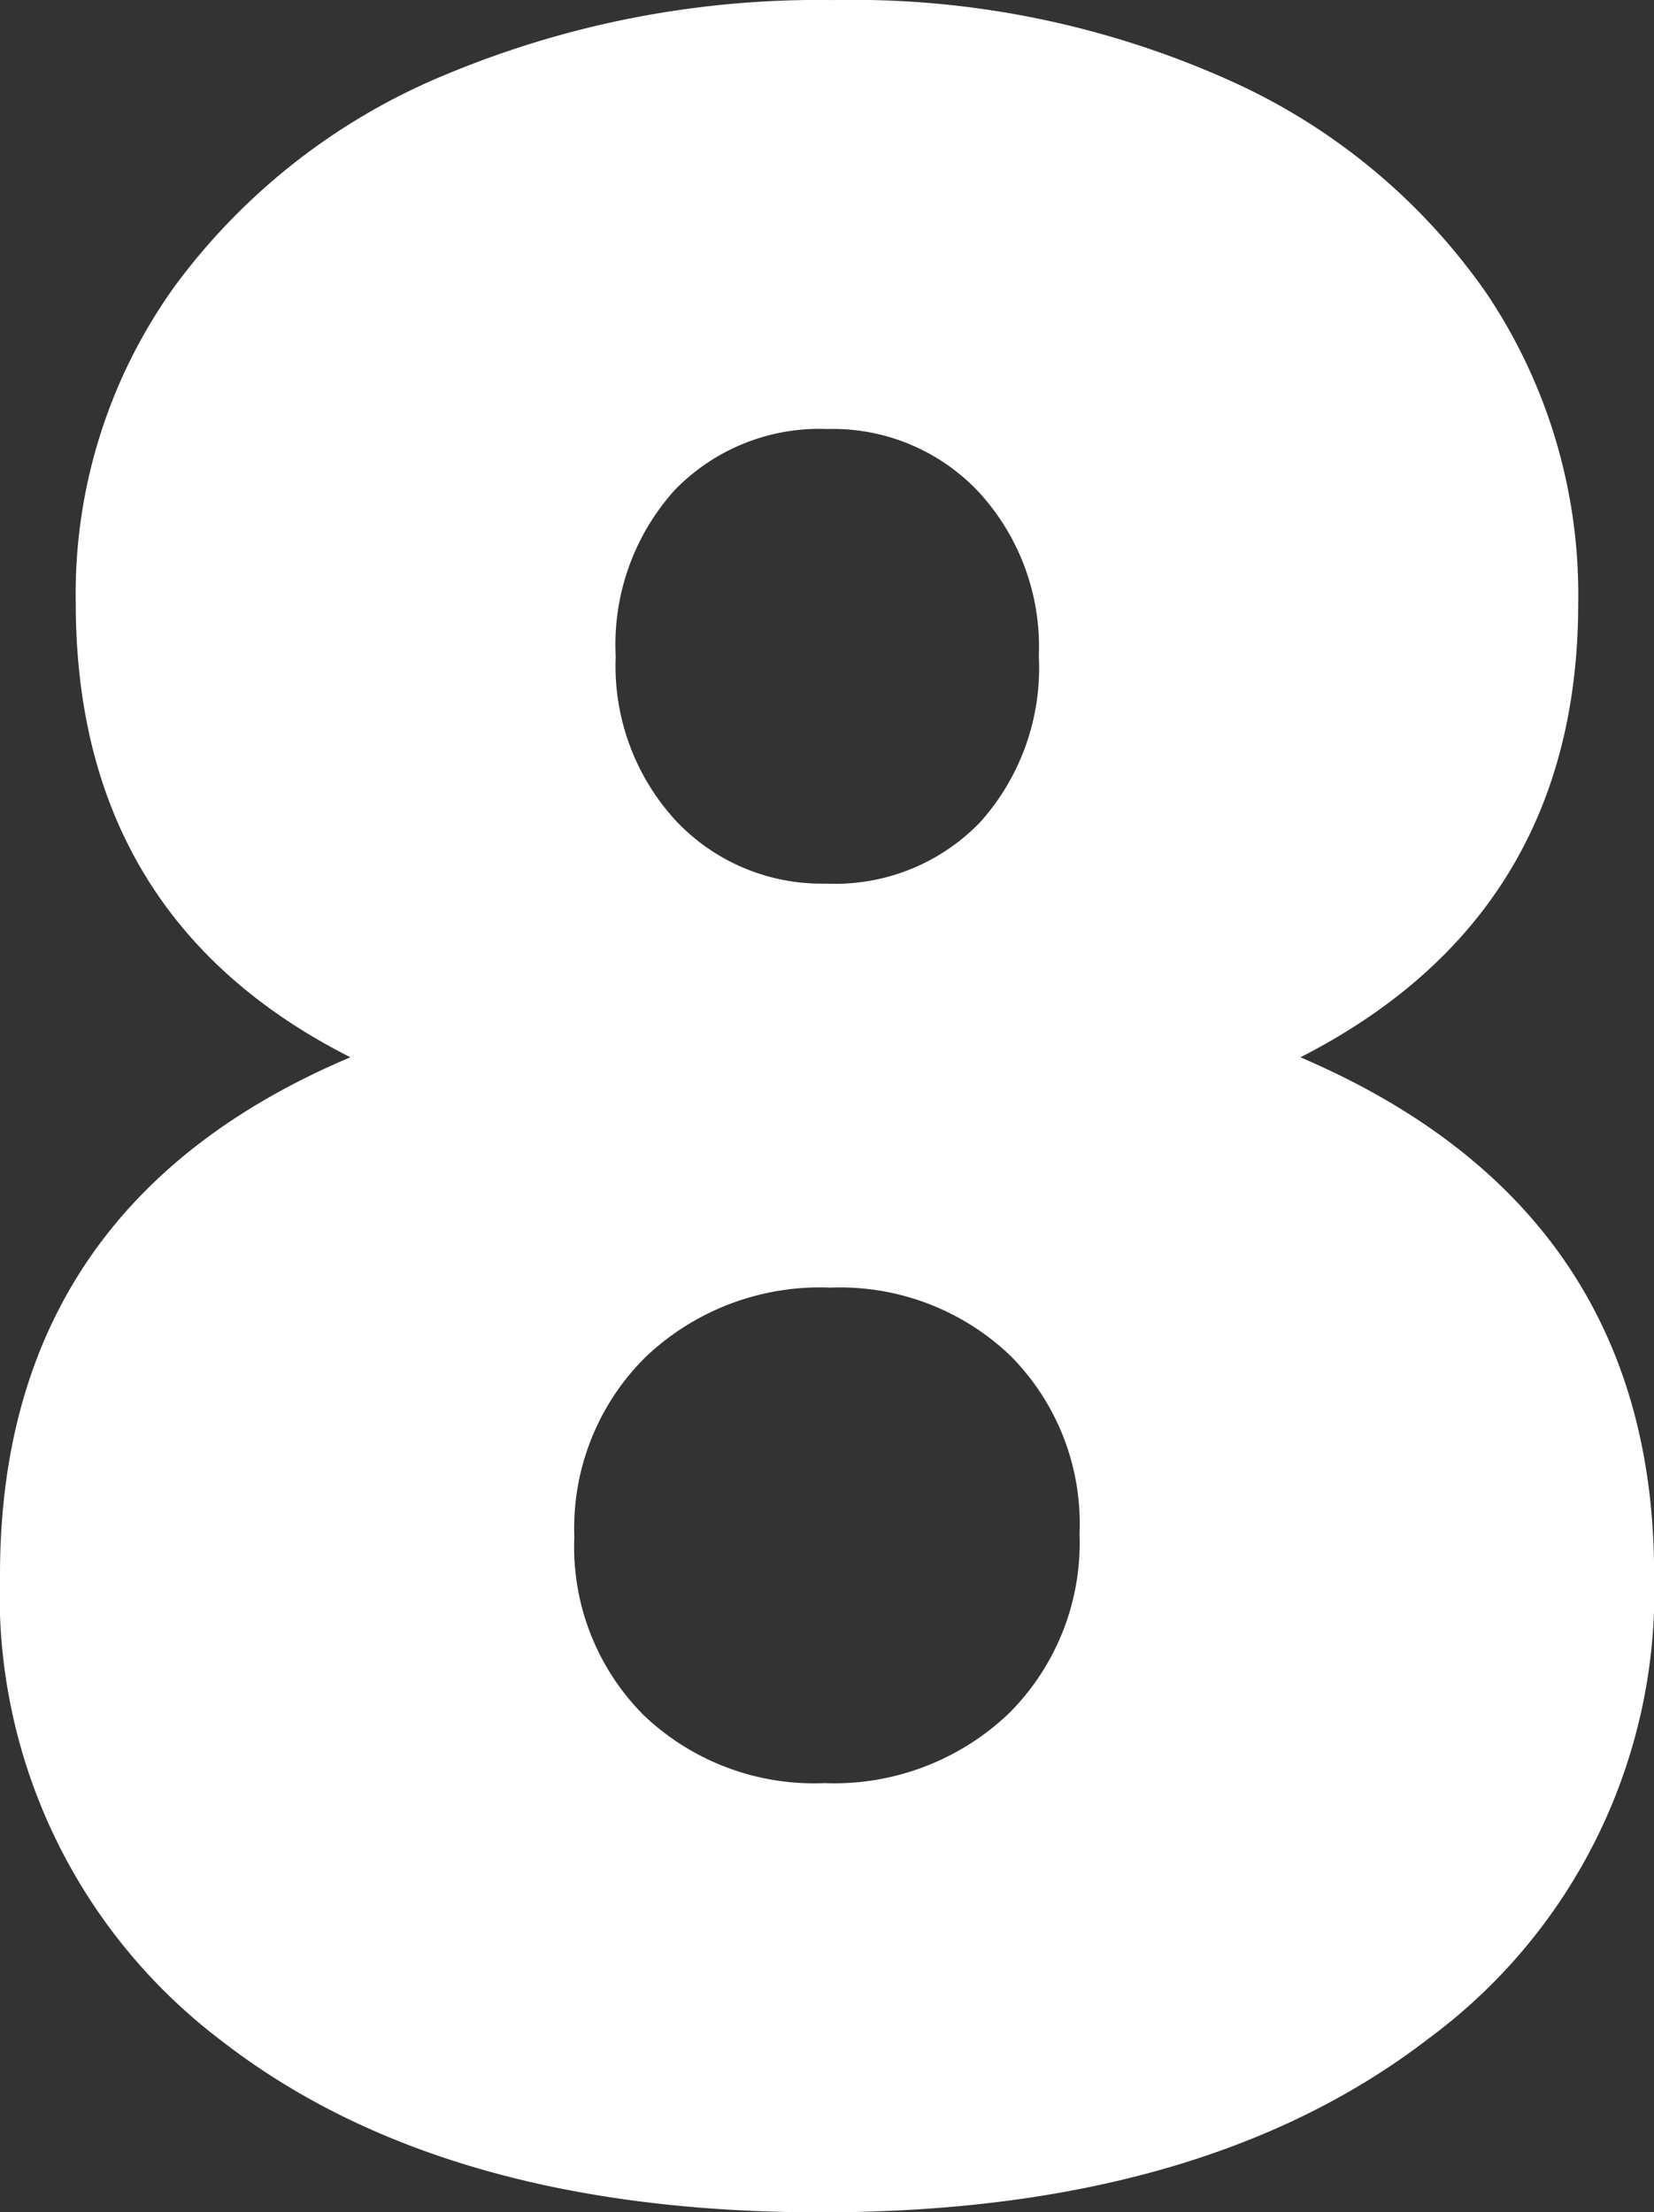
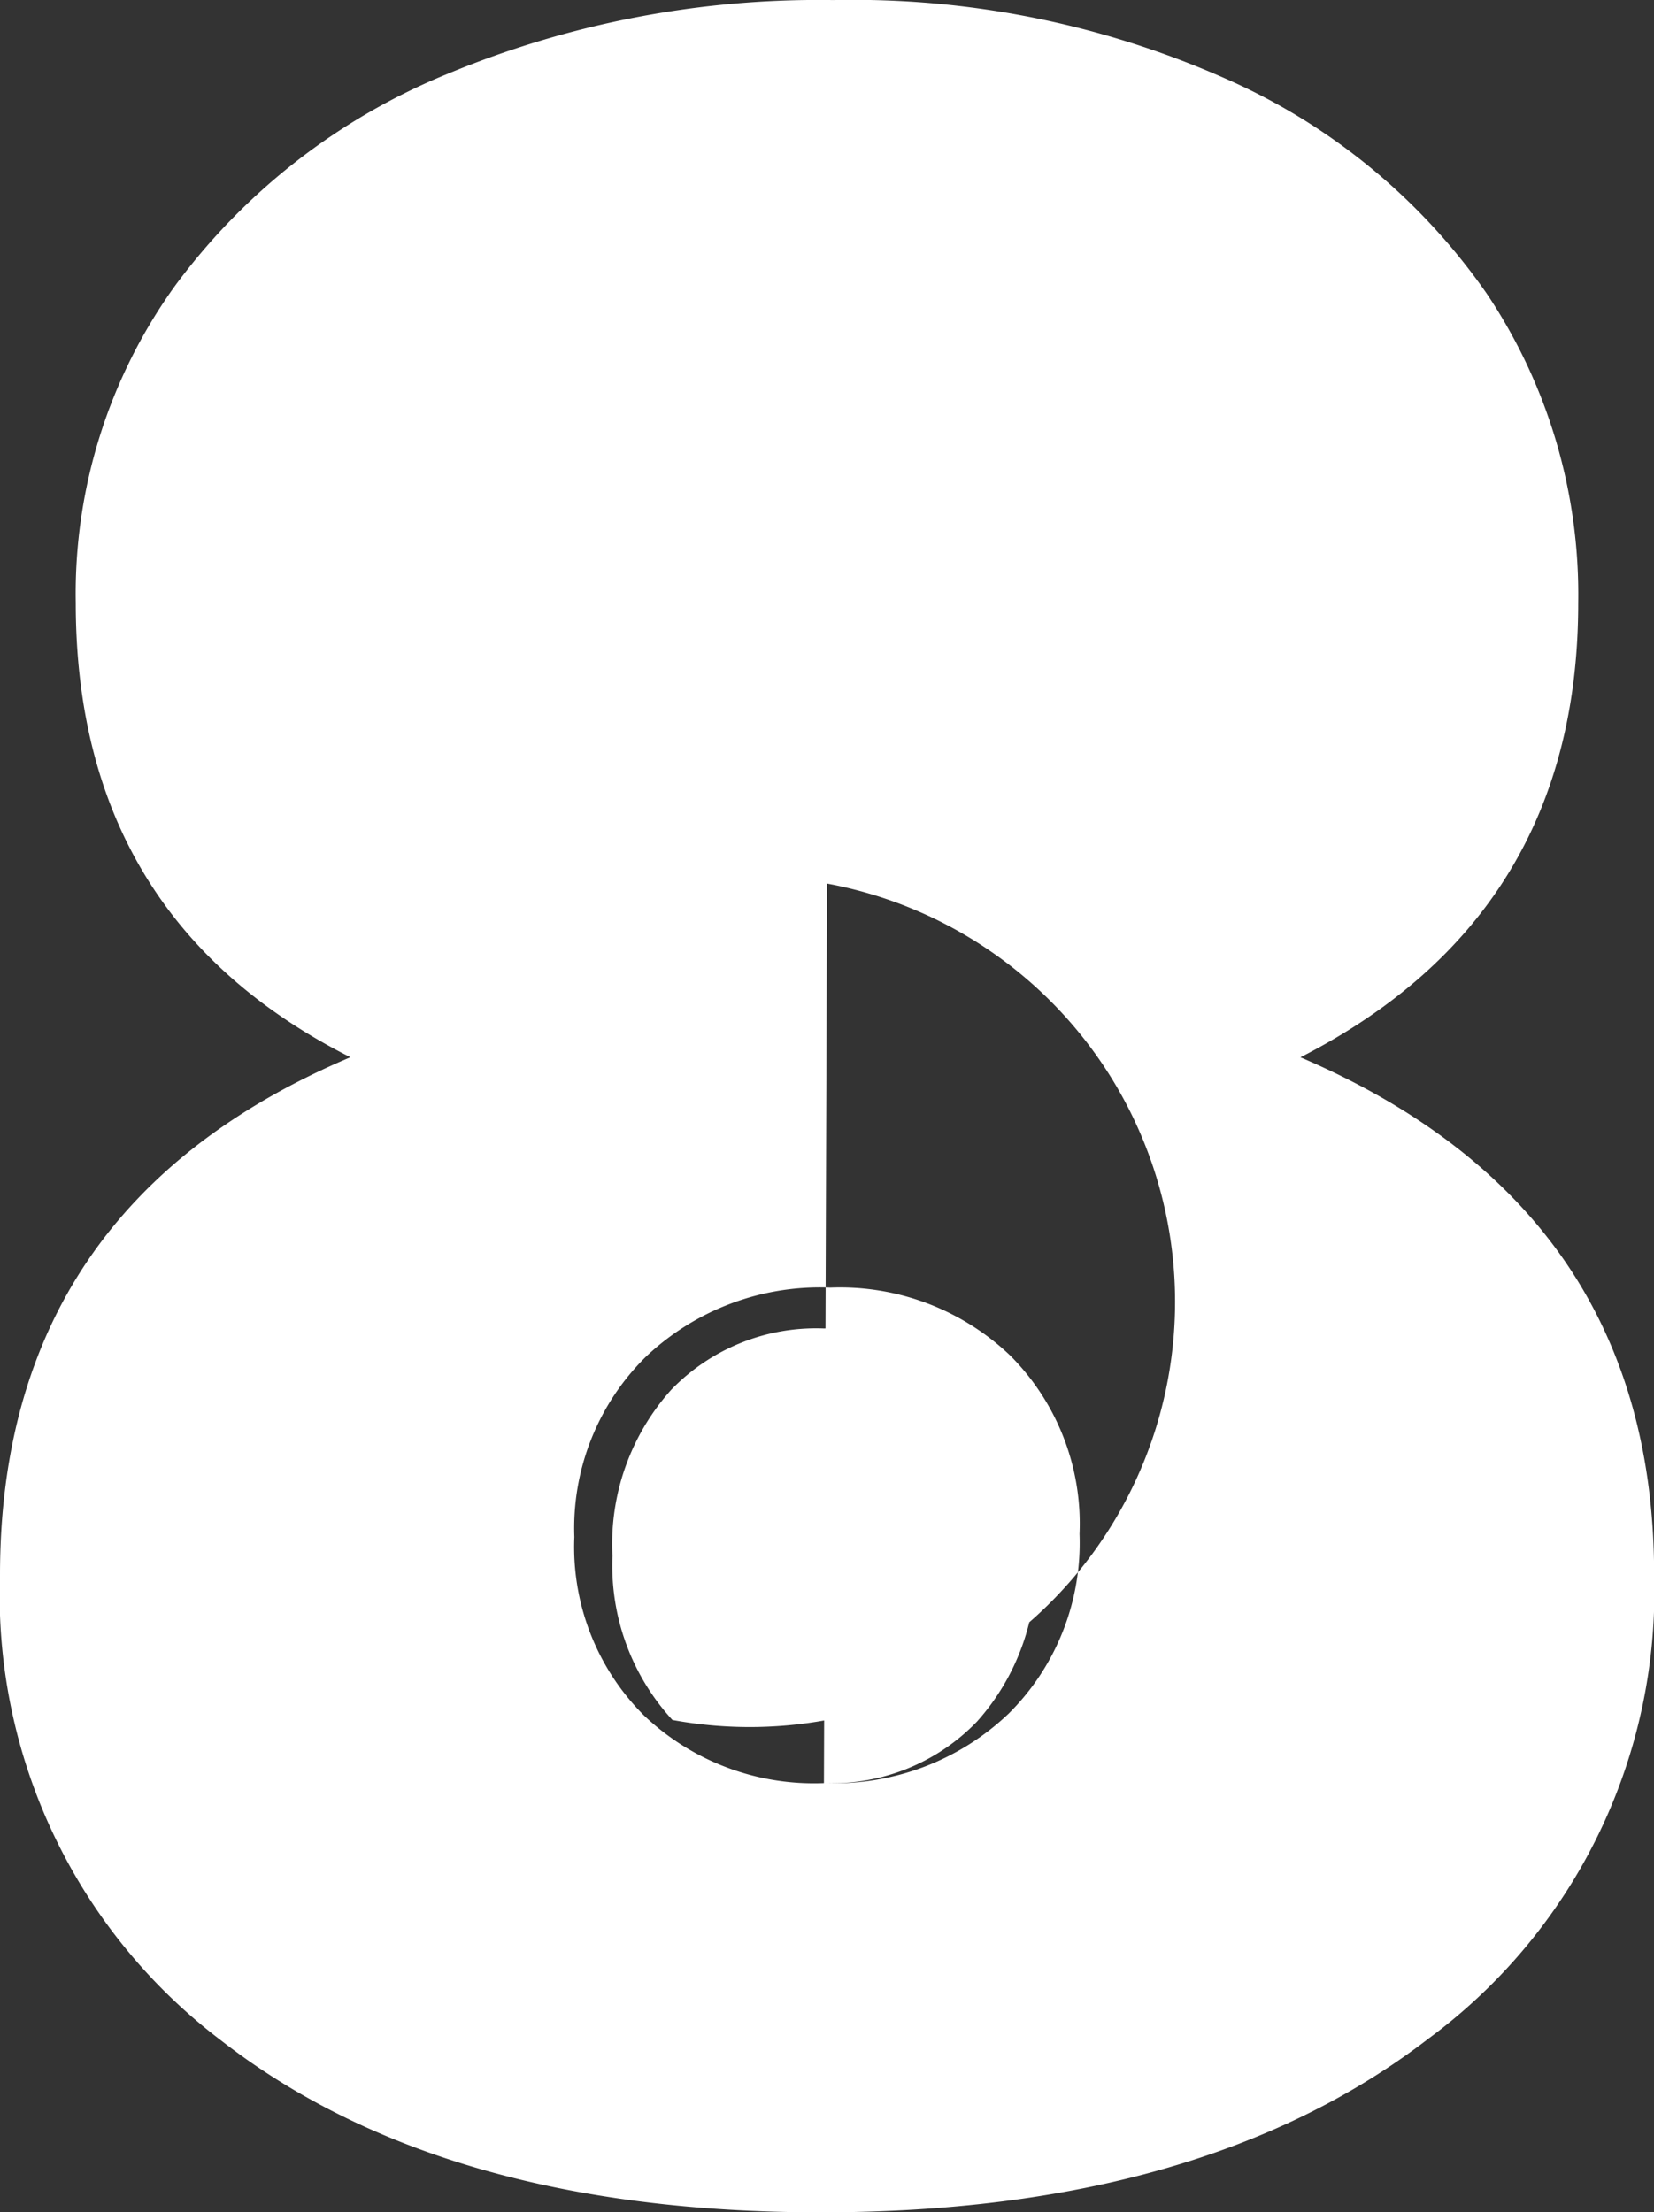
<svg xmlns="http://www.w3.org/2000/svg" width="50.855" height="68.033" viewBox="0 0 50.855 68.033">
  <rect x="0" y="0" width="50.855" height="68.033" fill="#333333" stroke="none" />
-   <path d="M27.174,1.262q-11.646,0-18.44-5.289A17.185,17.185,0,0,1,1.941-18.343q0-11.355,10.773-15.916Q4.27-38.53,4.27-48.235a16.2,16.2,0,0,1,3.057-9.754,19.63,19.63,0,0,1,8.346-6.5,29.741,29.741,0,0,1,11.889-2.281,28.266,28.266,0,0,1,12.083,2.426,19.155,19.155,0,0,1,8.007,6.6,16.613,16.613,0,0,1,2.814,9.511q0,9.608-8.541,13.975Q52.8-29.6,52.8-18.343A17.087,17.087,0,0,1,45.857-4.076Q38.918,1.262,27.174,1.262Zm.1-13.2a7.776,7.776,0,0,0,5.678-2.135A7.4,7.4,0,0,0,35.133-19.6,7.322,7.322,0,0,0,33-25.088a7.58,7.58,0,0,0-5.532-2.087,7.776,7.776,0,0,0-5.678,2.135A7.4,7.4,0,0,0,19.6-19.507a7.322,7.322,0,0,0,2.135,5.483A7.58,7.58,0,0,0,27.272-11.937Zm.1-27.66a6.19,6.19,0,0,0,4.707-1.893,7.1,7.1,0,0,0,1.8-5.1,7.026,7.026,0,0,0-1.844-5.047,6.151,6.151,0,0,0-4.658-1.941,6.19,6.19,0,0,0-4.707,1.893,7.1,7.1,0,0,0-1.8,5.1,7.026,7.026,0,0,0,1.844,5.047A6.151,6.151,0,0,0,27.369-39.6Z" transform="translate(-1.941 66.772)" fill="#fff" />
+   <path d="M27.174,1.262q-11.646,0-18.44-5.289A17.185,17.185,0,0,1,1.941-18.343q0-11.355,10.773-15.916Q4.27-38.53,4.27-48.235a16.2,16.2,0,0,1,3.057-9.754,19.63,19.63,0,0,1,8.346-6.5,29.741,29.741,0,0,1,11.889-2.281,28.266,28.266,0,0,1,12.083,2.426,19.155,19.155,0,0,1,8.007,6.6,16.613,16.613,0,0,1,2.814,9.511q0,9.608-8.541,13.975Q52.8-29.6,52.8-18.343A17.087,17.087,0,0,1,45.857-4.076Q38.918,1.262,27.174,1.262Zm.1-13.2a7.776,7.776,0,0,0,5.678-2.135A7.4,7.4,0,0,0,35.133-19.6,7.322,7.322,0,0,0,33-25.088a7.58,7.58,0,0,0-5.532-2.087,7.776,7.776,0,0,0-5.678,2.135A7.4,7.4,0,0,0,19.6-19.507a7.322,7.322,0,0,0,2.135,5.483A7.58,7.58,0,0,0,27.272-11.937Za6.19,6.19,0,0,0,4.707-1.893,7.1,7.1,0,0,0,1.8-5.1,7.026,7.026,0,0,0-1.844-5.047,6.151,6.151,0,0,0-4.658-1.941,6.19,6.19,0,0,0-4.707,1.893,7.1,7.1,0,0,0-1.8,5.1,7.026,7.026,0,0,0,1.844,5.047A6.151,6.151,0,0,0,27.369-39.6Z" transform="translate(-1.941 66.772)" fill="#fff" />
</svg>